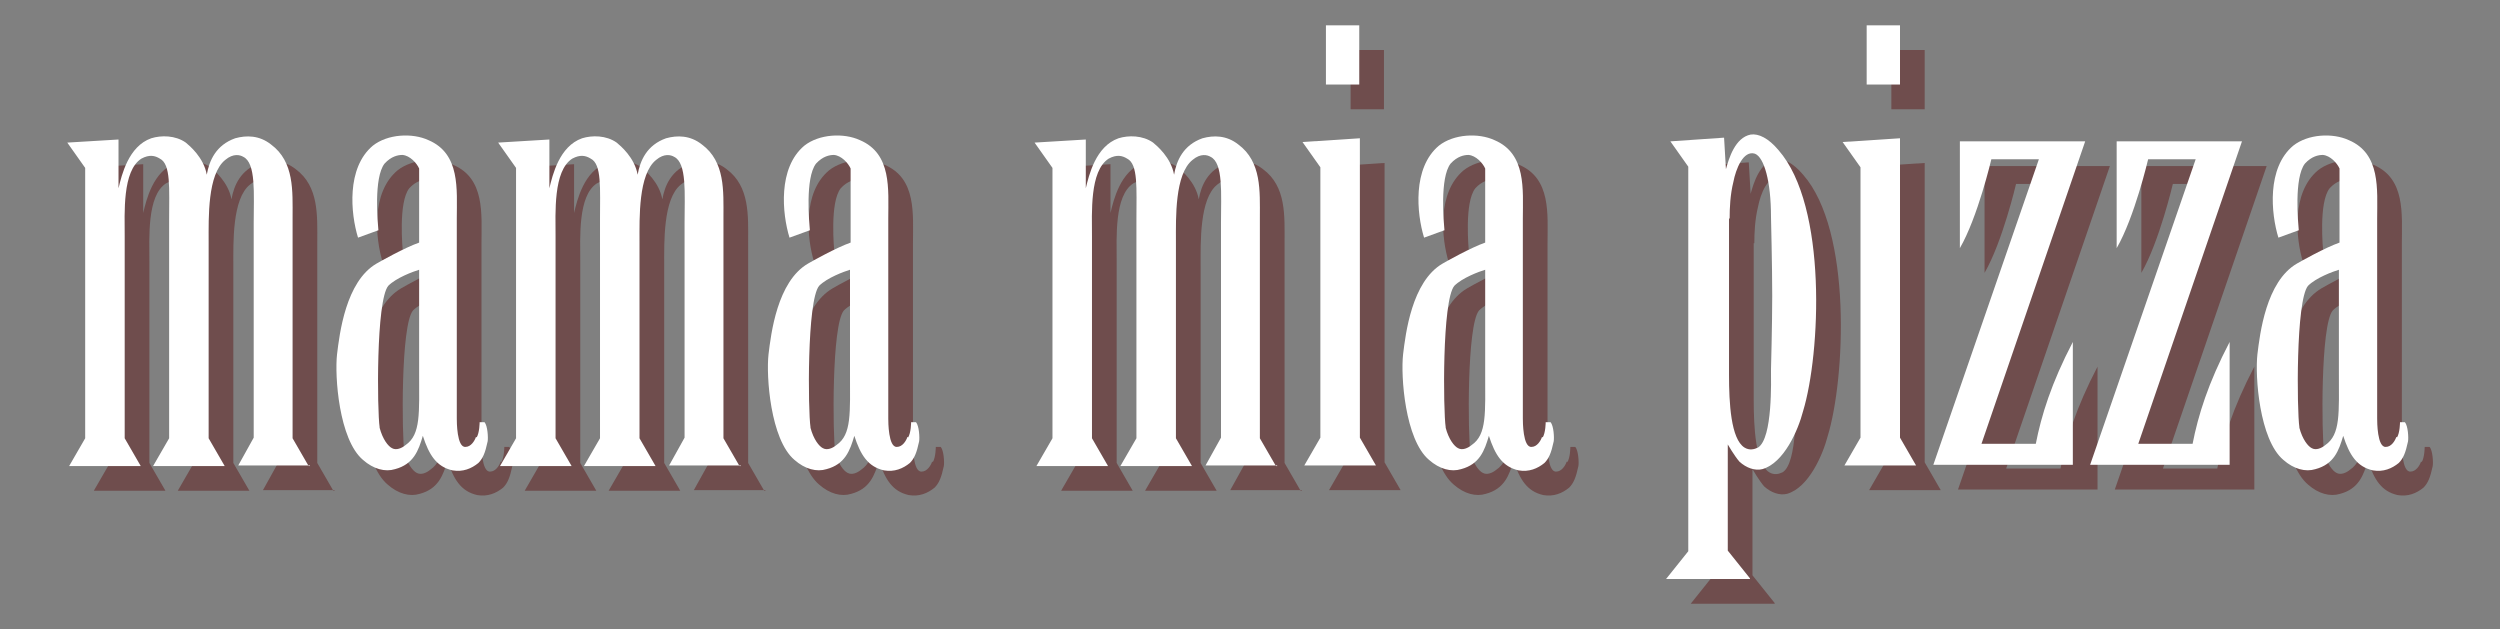
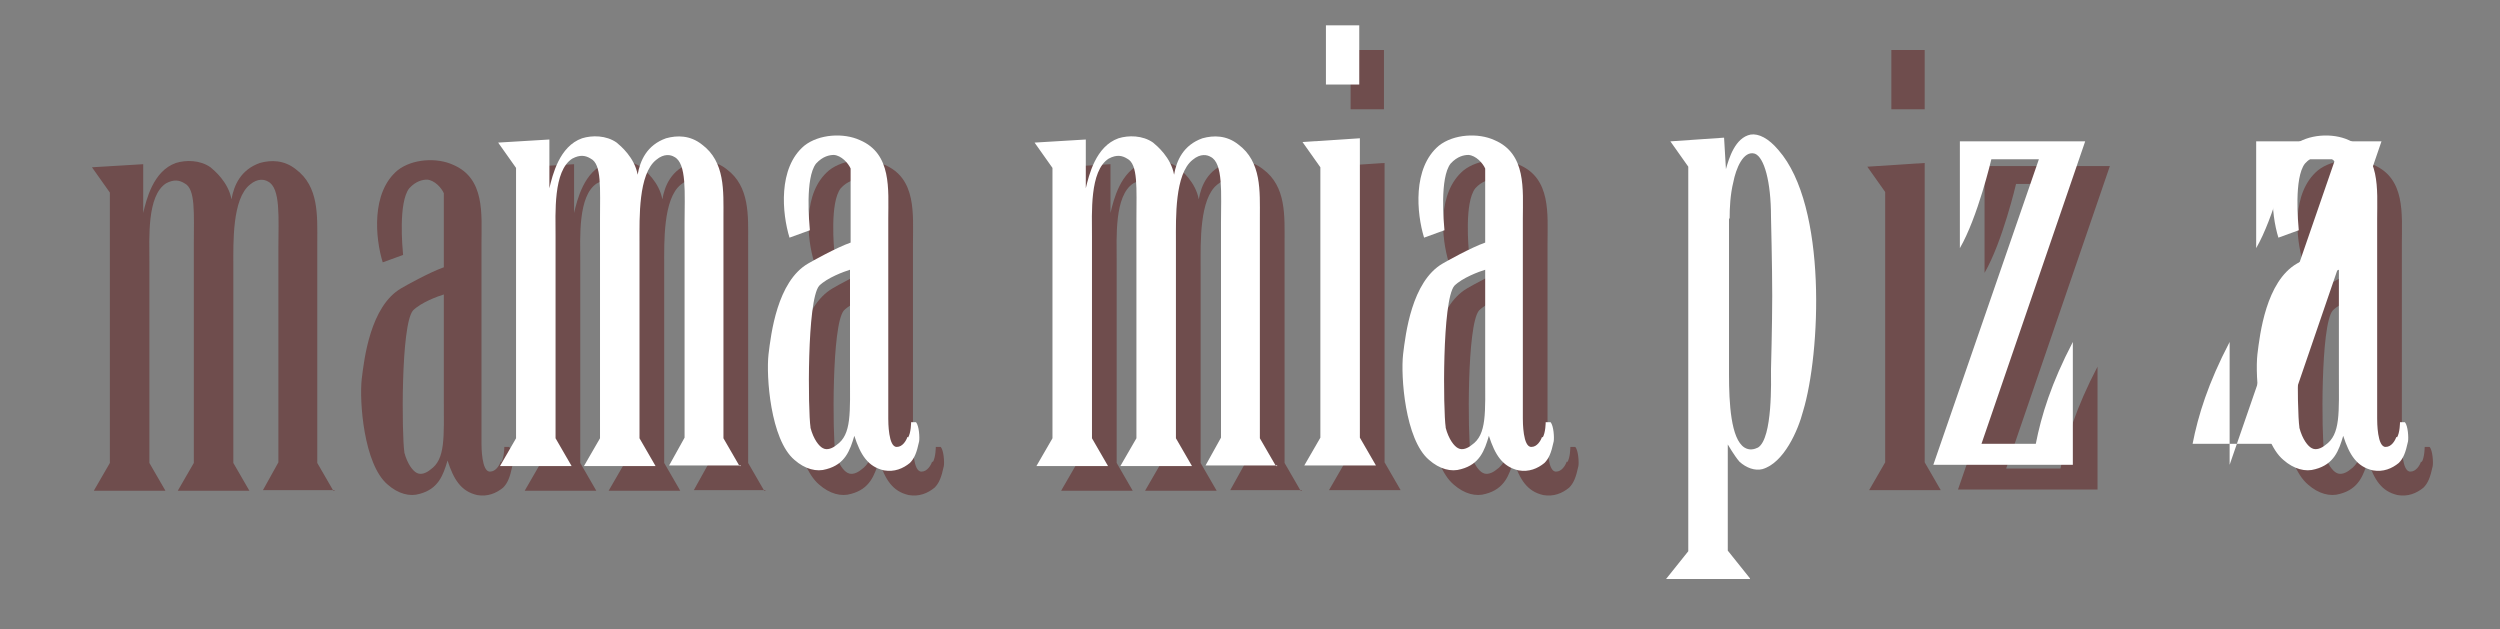
<svg xmlns="http://www.w3.org/2000/svg" id="Layer_1" version="1.1" viewBox="0 0 405 101.9">
  <rect x="0" y="0" width="405" height="101.9" fill="#808080" stroke="none" />
  <defs>
    <style>
      .st0 {
        mix-blend-mode: multiply;
        opacity: .4;
      }

      .st1 {
        fill: #540101;
      }

      .st2 {
        isolation: isolate;
      }

      .st3 {
        fill: #fff;
      }
    </style>
  </defs>
  <g class="st2">
    <g id="Layer_11" data-name="Layer_1">
      <g>
        <g class="st0">
          <g>
            <path class="st1" d="M54.2,79.4h-11.6l2.5-4.5v-34.8c0-4.7.4-9.7-1.7-10.7-.5-.3-1.6-.6-2.9.5-2.9,2.3-2.7,9.4-2.7,13.2v31.9l2.6,4.5h-11.6l2.6-4.5v-35.4c0-5.1.3-9-1.5-9.9-.8-.5-1.7-.7-3,0-3.1,2-2.7,8.8-2.7,12.6v32.7l2.6,4.5h-11.6l2.6-4.5V31.2l-2.9-4.1,8.3-.5v7.9c.5-2.1,1.6-6.8,5.3-8.1,1.6-.5,3.9-.5,5.6.7.6.5,2.9,2.4,3.4,5.2.4-2.3,1.5-4.8,4.6-5.9,1.8-.5,3.9-.5,5.8,1,3.8,2.8,3.5,7.6,3.5,11.8v35.8l2.6,4.5h.2Z" />
            <path class="st1" d="M81.2,74.9c.5-.8.5-2.5.5-2.5h.8c.5.6.6,2.5.5,3.1-.4,1.9-.8,2.8-1.5,3.5-1.1.9-2.5,1.5-4.2,1.2-2.6-.6-3.8-2.5-4.8-5.6-.7,2.4-1.5,4.6-4.5,5.4-1.6.5-3.5,0-5.2-1.5-3.9-3.3-4.6-13.6-4.2-17.1.4-3.3,1.4-11.8,6.4-14.7.5-.3,4.6-2.6,6.9-3.4v-12c-.4-.9-1.5-2.1-2.7-2.2-.7,0-1.8.2-2.9,1.4-1.8,2.3-1.1,9.7-1,10.8l-3.3,1.2c-1.2-3.9-1.9-11.3,2.4-14.9,2.4-1.9,6.4-2.1,9-.9,5.2,2.2,4.6,8,4.6,12.7v32.4c0,.5,0,4.7,1.4,4.6.9,0,1.5-1,1.7-1.6h.1ZM65.5,73.3c.5,1.9,1.4,3,2,3.3.7.4,1.6,0,2.2-.5,2.5-1.7,2.2-5.2,2.2-11.7v-16.7c-1,.3-3.7,1.3-5,2.6-2,2.4-1.8,20.3-1.4,22.9h0Z" />
            <path class="st1" d="M124,79.4h-11.6l2.5-4.5v-34.8c0-4.7.4-9.7-1.7-10.7-.5-.3-1.6-.6-2.9.5-2.9,2.3-2.7,9.4-2.7,13.2v31.9l2.6,4.5h-11.6l2.6-4.5v-35.4c0-5.1.3-9-1.5-9.9-.8-.5-1.7-.7-3,0-3.1,2-2.7,8.8-2.7,12.6v32.7l2.6,4.5h-11.6l2.6-4.5V31.2l-2.9-4.1,8.3-.5v7.9c.5-2.1,1.6-6.8,5.3-8.1,1.6-.5,3.9-.5,5.6.7.6.5,2.9,2.4,3.4,5.2.4-2.3,1.5-4.8,4.6-5.9,1.8-.5,3.9-.5,5.8,1,3.8,2.8,3.5,7.6,3.5,11.8v35.8l2.6,4.5h.2Z" />
            <path class="st1" d="M151.1,74.9c.5-.8.5-2.5.5-2.5h.8c.5.6.6,2.5.5,3.1-.4,1.9-.8,2.8-1.5,3.5-1.1.9-2.5,1.5-4.2,1.2-2.6-.6-3.8-2.5-4.8-5.6-.7,2.4-1.5,4.6-4.5,5.4-1.6.5-3.5,0-5.2-1.5-3.9-3.3-4.6-13.6-4.2-17.1.4-3.3,1.4-11.8,6.4-14.7.5-.3,4.6-2.6,6.9-3.4v-12c-.4-.9-1.5-2.1-2.7-2.2-.7,0-1.8.2-2.9,1.4-1.8,2.3-1.1,9.7-1,10.8l-3.3,1.2c-1.2-3.9-1.9-11.3,2.4-14.9,2.4-1.9,6.4-2.1,9-.9,5.2,2.2,4.6,8,4.6,12.7v32.4c0,.5,0,4.7,1.4,4.6.9,0,1.5-1,1.7-1.6h.1ZM135.3,73.3c.5,1.9,1.4,3,2,3.3.7.4,1.6,0,2.2-.5,2.5-1.7,2.2-5.2,2.2-11.7v-16.7c-1,.3-3.7,1.3-5,2.6-2,2.4-1.8,20.3-1.4,22.9h0Z" />
            <path class="st1" d="M210.9,79.4h-11.6l2.5-4.5v-34.8c0-4.7.4-9.7-1.7-10.7-.5-.3-1.6-.6-2.9.5-2.9,2.3-2.7,9.4-2.7,13.2v31.9l2.6,4.5h-11.6l2.6-4.5v-35.4c0-5.1.3-9-1.5-9.9-.8-.5-1.7-.7-3,0-3.1,2-2.7,8.8-2.7,12.6v32.7l2.6,4.5h-11.6l2.6-4.5V31.2l-2.9-4.1,8.3-.5v7.9c.5-2.1,1.6-6.8,5.3-8.1,1.6-.5,3.9-.5,5.6.7.6.5,2.9,2.4,3.4,5.2.4-2.3,1.5-4.8,4.6-5.9,1.8-.5,3.9-.5,5.8,1,3.8,2.8,3.5,7.6,3.5,11.8v35.8l2.6,4.5h.2Z" />
            <path class="st1" d="M215.1,27l9.2-.6v48.5l2.6,4.5h-11.6l2.6-4.5V31.1l-2.9-4.1h0ZM224.2,17.7h-5.4v-9.6h5.4v9.6Z" />
            <path class="st1" d="M253.9,74.9c.5-.8.5-2.5.5-2.5h.8c.5.6.6,2.5.5,3.1-.4,1.9-.8,2.8-1.5,3.5-1.1.9-2.5,1.5-4.2,1.2-2.6-.6-3.8-2.5-4.8-5.6-.7,2.4-1.5,4.6-4.5,5.4-1.6.5-3.5,0-5.2-1.5-3.9-3.3-4.6-13.6-4.2-17.1.4-3.3,1.4-11.8,6.4-14.7.5-.3,4.6-2.6,6.9-3.4v-12c-.4-.9-1.5-2.1-2.7-2.2-.7,0-1.8.2-2.9,1.4-1.8,2.3-1.1,9.7-1,10.8l-3.3,1.2c-1.2-3.9-1.9-11.3,2.4-14.9,2.4-1.9,6.4-2.1,9-.9,5.2,2.2,4.6,8,4.6,12.7v32.4c0,.5,0,4.7,1.4,4.6.9,0,1.5-1,1.7-1.6h.1ZM238.2,73.3c.5,1.9,1.4,3,2,3.3.7.4,1.6,0,2.2-.5,2.5-1.7,2.2-5.2,2.2-11.7v-16.7c-1,.3-3.7,1.3-5,2.6-2,2.4-1.8,20.3-1.4,22.9h0Z" />
-             <path class="st1" d="M287.5,97.8h-13.6l3.6-4.5V31l-2.9-4.1,8.7-.6.3,5.1c.5-1.8,1.5-5.1,4-5.6,1.3-.2,2.9.6,4.5,2.5,8,9.1,6.8,33.1,4,42.3-.8,3.1-3.1,8.4-6.6,9.4-1.2.3-2.6-.2-3.7-1.2-.8-.9-1.9-2.8-1.9-2.8v17.2l3.6,4.5h0ZM284.1,39.5v25.2c0,4.6.3,10.4,2.5,11.8.8.5,1.6.3,2.2,0,2.4-1.5,2.1-11,2.1-12.6,0,0,.2-7.4.2-12s-.2-12.8-.2-12.8c0-5.7-1.1-9.6-2.6-10.2-1.9-.6-3.1,2.5-3.5,4.6-.5,2-.6,4.2-.6,5.9h-.1Z" />
            <path class="st1" d="M302.6,27l9.2-.6v48.5l2.6,4.5h-11.6l2.6-4.5V31.1l-2.9-4.1h0ZM311.8,17.7h-5.4v-9.6h5.4v9.6Z" />
            <path class="st1" d="M325,75.9h8.8c.9-4.6,2.5-9.8,6-16.5v19.9h-22.6l17.1-49.5h-7.7s-2.2,9.4-5.1,14.4v-17.3h20.3l-16.8,49h0Z" />
-             <path class="st1" d="M350.4,75.9h8.8c.9-4.6,2.5-9.8,6-16.5v19.9h-22.6l17.1-49.5h-7.7s-2.2,9.4-5.1,14.4v-17.3h20.3l-16.8,49h0Z" />
            <path class="st1" d="M392.3,74.9c.5-.8.5-2.5.5-2.5h.8c.5.6.6,2.5.5,3.1-.4,1.9-.8,2.8-1.5,3.5-1.1.9-2.5,1.5-4.2,1.2-2.6-.6-3.8-2.5-4.8-5.6-.7,2.4-1.5,4.6-4.5,5.4-1.6.5-3.5,0-5.2-1.5-3.9-3.3-4.6-13.6-4.2-17.1.4-3.3,1.4-11.8,6.4-14.7.5-.3,4.6-2.6,6.9-3.4v-12c-.4-.9-1.5-2.1-2.7-2.2-.7,0-1.8.2-2.9,1.4-1.8,2.3-1.1,9.7-1,10.8l-3.3,1.2c-1.2-3.9-1.9-11.3,2.4-14.9,2.4-1.9,6.4-2.1,9-.9,5.2,2.2,4.6,8,4.6,12.7v32.4c0,.5,0,4.7,1.4,4.6.9,0,1.5-1,1.7-1.6h.1ZM376.5,73.3c.5,1.9,1.4,3,2,3.3.7.4,1.6,0,2.2-.5,2.5-1.7,2.2-5.2,2.2-11.7v-16.7c-1,.3-3.7,1.3-5,2.6-2,2.4-1.8,20.3-1.4,22.9h0Z" />
          </g>
        </g>
        <g>
-           <path class="st3" d="M50.2,75.4h-11.6l2.5-4.5v-34.8c0-4.7.4-9.7-1.7-10.7-.5-.3-1.6-.6-2.9.5-2.9,2.3-2.7,9.4-2.7,13.2v31.9l2.6,4.5h-11.6l2.6-4.5v-35.4c0-5.1.3-9-1.5-9.9-.8-.5-1.7-.7-3,0-3.1,2-2.7,8.8-2.7,12.6v32.7l2.6,4.5h-11.6l2.6-4.5V27.2l-2.9-4.1,8.3-.5v7.9c.5-2.1,1.6-6.8,5.3-8.1,1.6-.5,3.9-.5,5.6.7.6.5,2.9,2.4,3.4,5.2.4-2.3,1.5-4.8,4.6-5.9,1.8-.5,3.9-.5,5.8,1,3.8,2.8,3.5,7.6,3.5,11.8v35.8l2.6,4.5h.2Z" />
-           <path class="st3" d="M77.2,70.9c.5-.8.5-2.5.5-2.5h.8c.5.6.6,2.5.5,3.1-.4,1.9-.8,2.8-1.5,3.5-1.1.9-2.5,1.5-4.2,1.2-2.6-.6-3.8-2.5-4.8-5.6-.7,2.4-1.5,4.6-4.5,5.4-1.6.5-3.5,0-5.2-1.5-3.9-3.3-4.6-13.6-4.2-17.1.4-3.3,1.4-11.8,6.4-14.7.5-.3,4.6-2.6,6.9-3.4v-12c-.4-.9-1.5-2.1-2.7-2.2-.7,0-1.8.2-2.9,1.4-1.8,2.3-1.1,9.7-1,10.8l-3.3,1.2c-1.2-3.9-1.9-11.3,2.4-14.9,2.4-1.9,6.4-2.1,9-.9,5.2,2.2,4.6,8,4.6,12.7v32.4c0,.5,0,4.7,1.4,4.6.9,0,1.5-1,1.7-1.6h.1ZM61.5,69.3c.5,1.9,1.4,3,2,3.3.7.4,1.6,0,2.2-.5,2.5-1.7,2.2-5.2,2.2-11.7v-16.7c-1,.3-3.7,1.3-5,2.6-2,2.4-1.8,20.3-1.4,22.9h0Z" />
          <path class="st3" d="M120,75.4h-11.6l2.5-4.5v-34.8c0-4.7.4-9.7-1.7-10.7-.5-.3-1.6-.6-2.9.5-2.9,2.3-2.7,9.4-2.7,13.2v31.9l2.6,4.5h-11.6l2.6-4.5v-35.4c0-5.1.3-9-1.5-9.9-.8-.5-1.7-.7-3,0-3.1,2-2.7,8.8-2.7,12.6v32.7l2.6,4.5h-11.6l2.6-4.5V27.2l-2.9-4.1,8.3-.5v7.9c.5-2.1,1.6-6.8,5.3-8.1,1.6-.5,3.9-.5,5.6.7.6.5,2.9,2.4,3.4,5.2.4-2.3,1.5-4.8,4.6-5.9,1.8-.5,3.9-.5,5.8,1,3.8,2.8,3.5,7.6,3.5,11.8v35.8l2.6,4.5h.2Z" />
          <path class="st3" d="M147.1,70.9c.5-.8.5-2.5.5-2.5h.8c.5.6.6,2.5.5,3.1-.4,1.9-.8,2.8-1.5,3.5-1.1.9-2.5,1.5-4.2,1.2-2.6-.6-3.8-2.5-4.8-5.6-.7,2.4-1.5,4.6-4.5,5.4-1.6.5-3.5,0-5.2-1.5-3.9-3.3-4.6-13.6-4.2-17.1.4-3.3,1.4-11.8,6.4-14.7.5-.3,4.6-2.6,6.9-3.4v-12c-.4-.9-1.5-2.1-2.7-2.2-.7,0-1.8.2-2.9,1.4-1.8,2.3-1.1,9.7-1,10.8l-3.3,1.2c-1.2-3.9-1.9-11.3,2.4-14.9,2.4-1.9,6.4-2.1,9-.9,5.2,2.2,4.6,8,4.6,12.7v32.4c0,.5,0,4.7,1.4,4.6.9,0,1.5-1,1.7-1.6h.1ZM131.3,69.3c.5,1.9,1.4,3,2,3.3.7.4,1.6,0,2.2-.5,2.5-1.7,2.2-5.2,2.2-11.7v-16.7c-1,.3-3.7,1.3-5,2.6-2,2.4-1.8,20.3-1.4,22.9h0Z" />
          <path class="st3" d="M206.9,75.4h-11.6l2.5-4.5v-34.8c0-4.7.4-9.7-1.7-10.7-.5-.3-1.6-.6-2.9.5-2.9,2.3-2.7,9.4-2.7,13.2v31.9l2.6,4.5h-11.6l2.6-4.5v-35.4c0-5.1.3-9-1.5-9.9-.8-.5-1.7-.7-3,0-3.1,2-2.7,8.8-2.7,12.6v32.7l2.6,4.5h-11.6l2.6-4.5V27.2l-2.9-4.1,8.3-.5v7.9c.5-2.1,1.6-6.8,5.3-8.1,1.6-.5,3.9-.5,5.6.7.6.5,2.9,2.4,3.4,5.2.4-2.3,1.5-4.8,4.6-5.9,1.8-.5,3.9-.5,5.8,1,3.8,2.8,3.5,7.6,3.5,11.8v35.8l2.6,4.5h.2Z" />
          <path class="st3" d="M211.1,23l9.2-.6v48.5l2.6,4.5h-11.6l2.6-4.5V27.1l-2.9-4.1h0ZM220.2,13.7h-5.4V4.1h5.4v9.6Z" />
          <path class="st3" d="M249.9,70.9c.5-.8.5-2.5.5-2.5h.8c.5.6.6,2.5.5,3.1-.4,1.9-.8,2.8-1.5,3.5-1.1.9-2.5,1.5-4.2,1.2-2.6-.6-3.8-2.5-4.8-5.6-.7,2.4-1.5,4.6-4.5,5.4-1.6.5-3.5,0-5.2-1.5-3.9-3.3-4.6-13.6-4.2-17.1.4-3.3,1.4-11.8,6.4-14.7.5-.3,4.6-2.6,6.9-3.4v-12c-.4-.9-1.5-2.1-2.7-2.2-.7,0-1.8.2-2.9,1.4-1.8,2.3-1.1,9.7-1,10.8l-3.3,1.2c-1.2-3.9-1.9-11.3,2.4-14.9,2.4-1.9,6.4-2.1,9-.9,5.2,2.2,4.6,8,4.6,12.7v32.4c0,.5,0,4.7,1.4,4.6.9,0,1.5-1,1.7-1.6h.1ZM234.2,69.3c.5,1.9,1.4,3,2,3.3.7.4,1.6,0,2.2-.5,2.5-1.7,2.2-5.2,2.2-11.7v-16.7c-1,.3-3.7,1.3-5,2.6-2,2.4-1.8,20.3-1.4,22.9h0Z" />
          <path class="st3" d="M283.5,93.8h-13.6l3.6-4.5V27l-2.9-4.1,8.7-.6.3,5.1c.5-1.8,1.5-5.1,4-5.6,1.3-.2,2.9.6,4.5,2.5,8,9.1,6.8,33.1,4,42.3-.8,3.1-3.1,8.4-6.6,9.4-1.2.3-2.6-.2-3.7-1.2-.8-.9-1.9-2.8-1.9-2.8v17.2l3.6,4.5h0ZM280.1,35.5v25.2c0,4.6.3,10.4,2.5,11.8.8.5,1.6.3,2.2,0,2.4-1.5,2.1-11,2.1-12.6,0,0,.2-7.4.2-12s-.2-12.8-.2-12.8c0-5.7-1.1-9.6-2.6-10.2-1.9-.6-3.1,2.5-3.5,4.6-.5,2-.6,4.2-.6,5.9h-.1Z" />
-           <path class="st3" d="M298.6,23l9.2-.6v48.5l2.6,4.5h-11.6l2.6-4.5V27.1l-2.9-4.1h0ZM307.8,13.7h-5.4V4.1h5.4v9.6Z" />
          <path class="st3" d="M321,71.9h8.8c.9-4.6,2.5-9.8,6-16.5v19.9h-22.6l17.1-49.5h-7.7s-2.2,9.4-5.1,14.4v-17.3h20.3l-16.8,49h0Z" />
-           <path class="st3" d="M346.4,71.9h8.8c.9-4.6,2.5-9.8,6-16.5v19.9h-22.6l17.1-49.5h-7.7s-2.2,9.4-5.1,14.4v-17.3h20.3l-16.8,49h0Z" />
+           <path class="st3" d="M346.4,71.9h8.8c.9-4.6,2.5-9.8,6-16.5v19.9l17.1-49.5h-7.7s-2.2,9.4-5.1,14.4v-17.3h20.3l-16.8,49h0Z" />
          <path class="st3" d="M388.3,70.9c.5-.8.5-2.5.5-2.5h.8c.5.6.6,2.5.5,3.1-.4,1.9-.8,2.8-1.5,3.5-1.1.9-2.5,1.5-4.2,1.2-2.6-.6-3.8-2.5-4.8-5.6-.7,2.4-1.5,4.6-4.5,5.4-1.6.5-3.5,0-5.2-1.5-3.9-3.3-4.6-13.6-4.2-17.1.4-3.3,1.4-11.8,6.4-14.7.5-.3,4.6-2.6,6.9-3.4v-12c-.4-.9-1.5-2.1-2.7-2.2-.7,0-1.8.2-2.9,1.4-1.8,2.3-1.1,9.7-1,10.8l-3.3,1.2c-1.2-3.9-1.9-11.3,2.4-14.9,2.4-1.9,6.4-2.1,9-.9,5.2,2.2,4.6,8,4.6,12.7v32.4c0,.5,0,4.7,1.4,4.6.9,0,1.5-1,1.7-1.6h.1ZM372.5,69.3c.5,1.9,1.4,3,2,3.3.7.4,1.6,0,2.2-.5,2.5-1.7,2.2-5.2,2.2-11.7v-16.7c-1,.3-3.7,1.3-5,2.6-2,2.4-1.8,20.3-1.4,22.9h0Z" />
        </g>
      </g>
    </g>
  </g>
</svg>